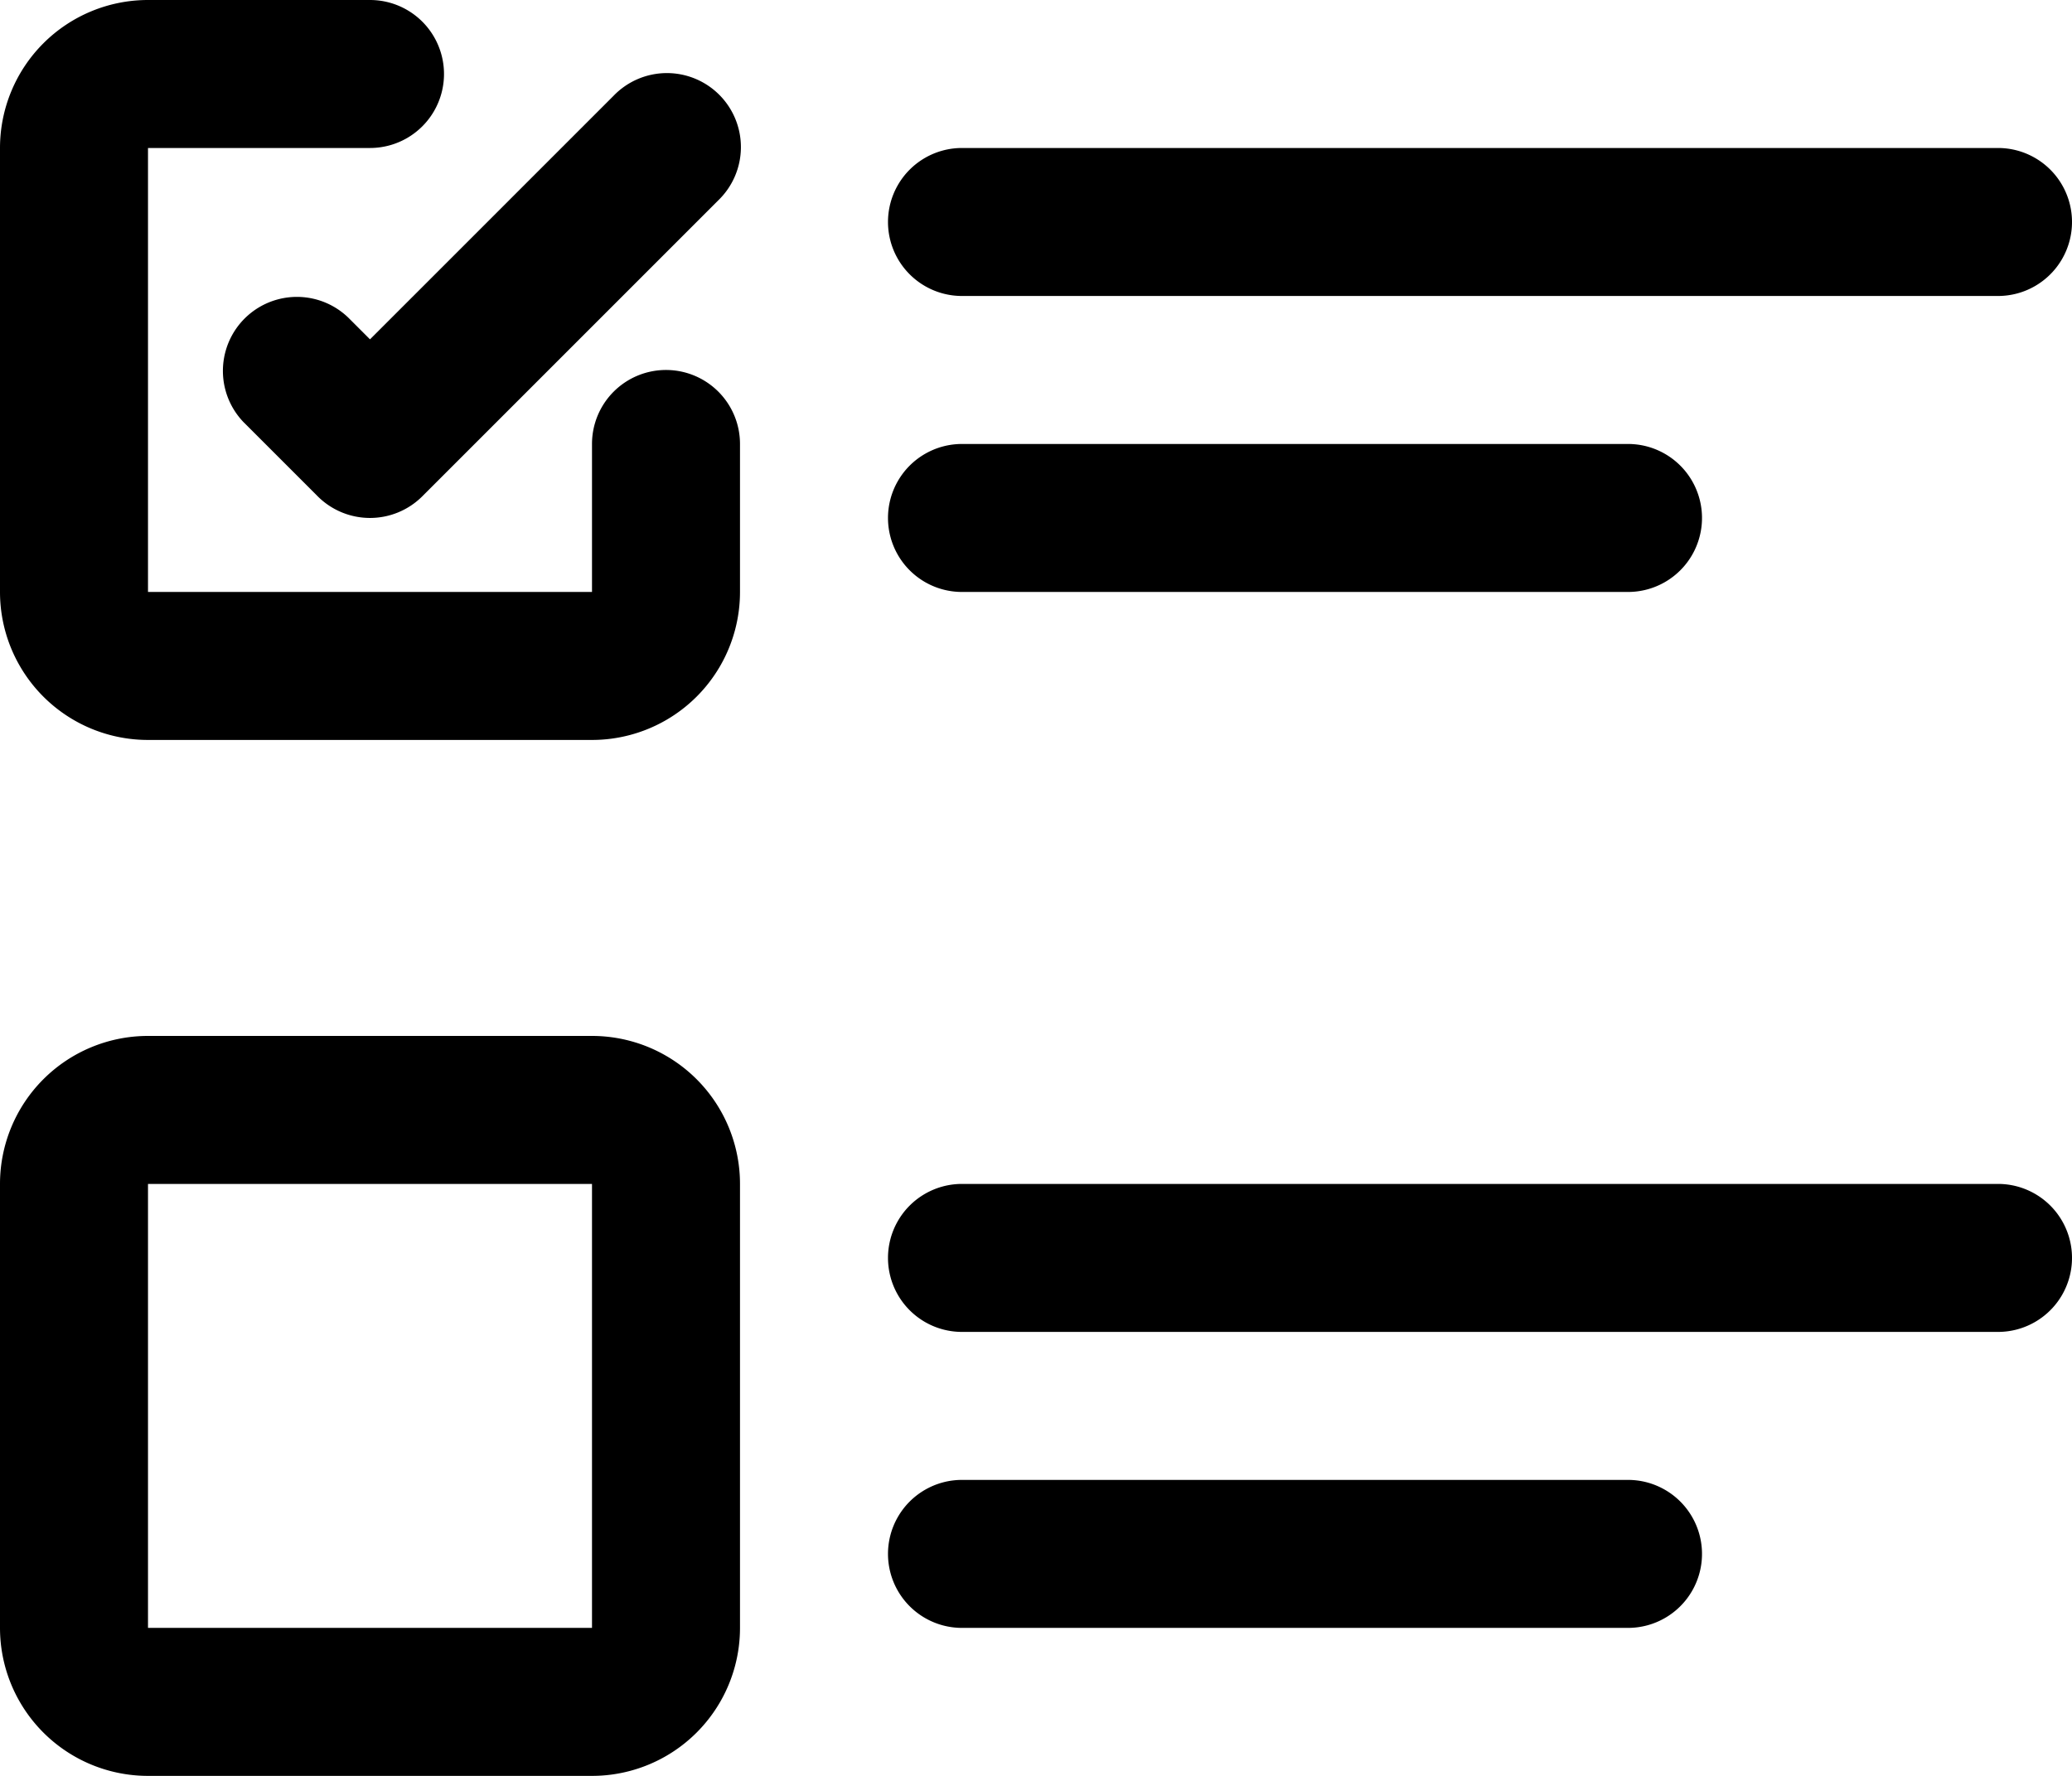
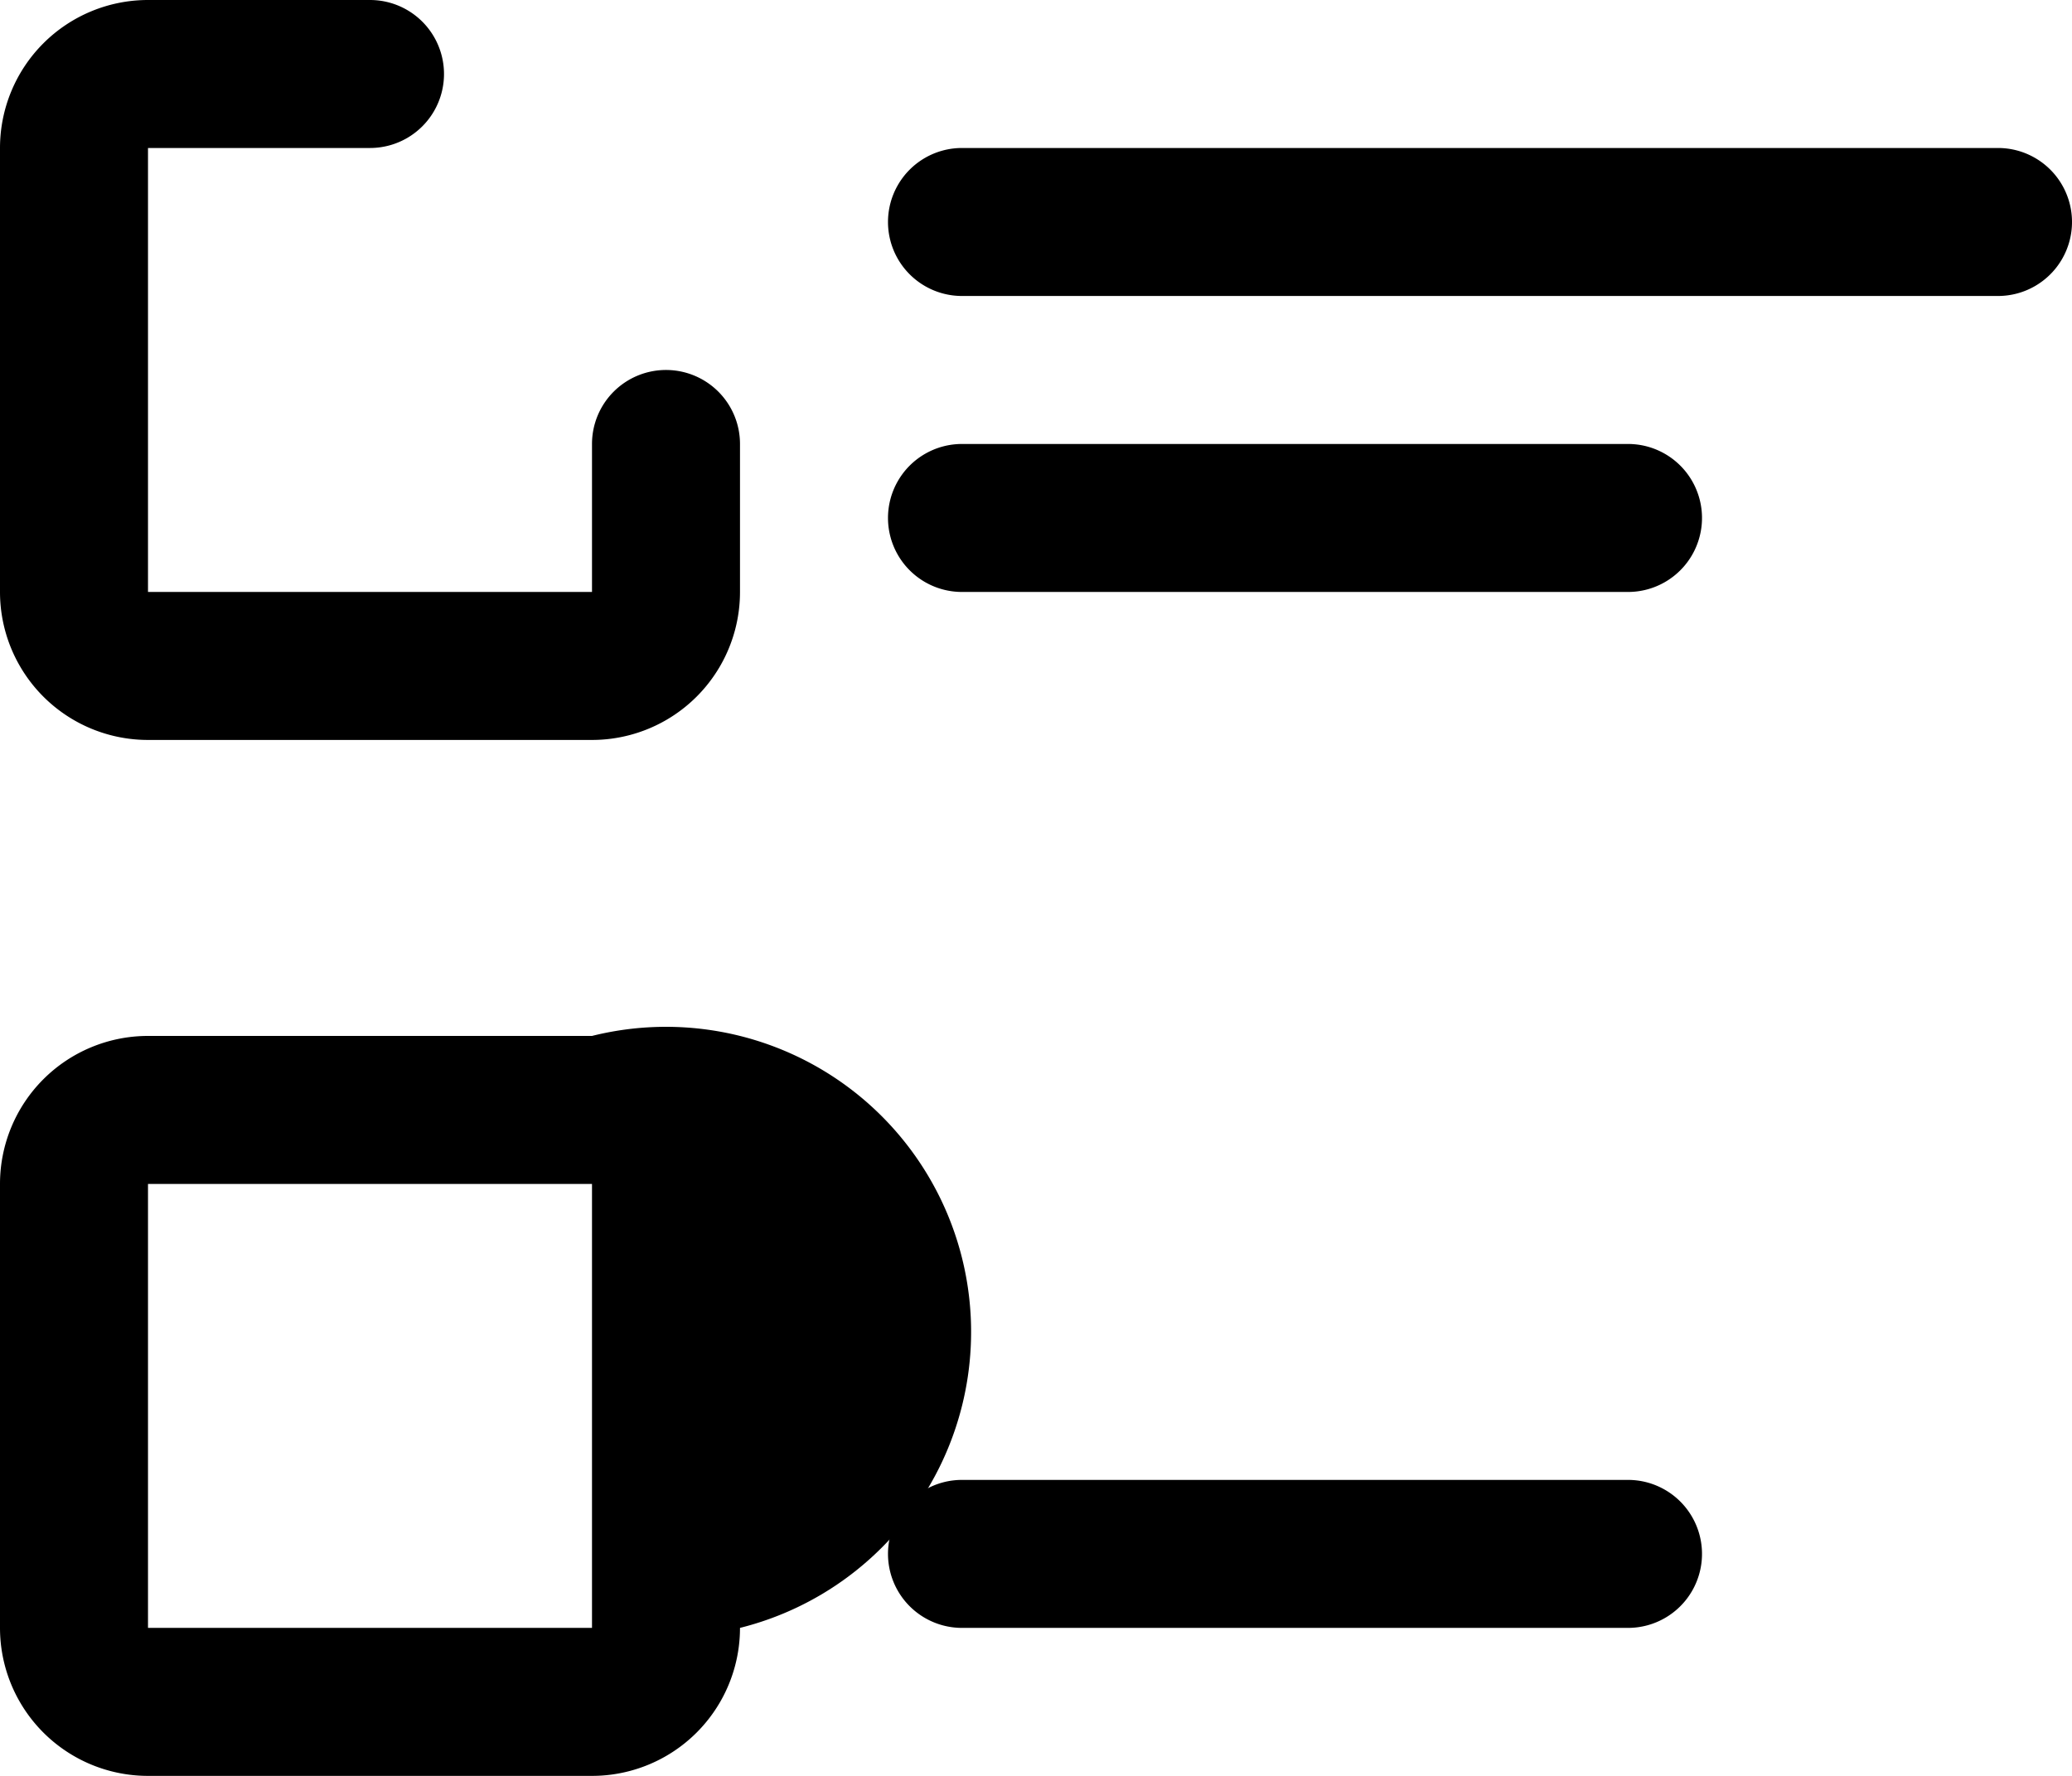
<svg xmlns="http://www.w3.org/2000/svg" height="24.0" preserveAspectRatio="xMidYMid meet" version="1.0" viewBox="2.0 4.0 28.0 24.0" width="28.0" zoomAndPan="magnify">
  <g data-name="Layer 2" id="change1_1">
-     <path d="M10,18H4a2,2,0,0,0-2,2v6a2,2,0,0,0,2,2h6a2,2,0,0,0,2-2V20A2,2,0,0,0,10,18ZM4,26V20h6v6Z" />
+     <path d="M10,18H4a2,2,0,0,0-2,2v6a2,2,0,0,0,2,2h6a2,2,0,0,0,2-2A2,2,0,0,0,10,18ZM4,26V20h6v6Z" />
    <path d="M15,8H29a1,1,0,0,0,0-2H15a1,1,0,0,0,0,2Z" />
    <path d="M15,12h9a1,1,0,0,0,0-2H15a1,1,0,0,0,0,2Z" />
-     <path d="M29,20H15a1,1,0,0,0,0,2H29a1,1,0,0,0,0-2Z" />
    <path d="M24,24H15a1,1,0,0,0,0,2h9a1,1,0,0,0,0-2Z" />
    <path d="M11,9a1,1,0,0,0-1,1v2H4V6H7A1,1,0,0,0,7,4H4A2,2,0,0,0,2,6v6a2,2,0,0,0,2,2h6a2,2,0,0,0,2-2V10A1,1,0,0,0,11,9Z" />
-     <path d="M10.293,5.293,7,8.586l-.293-.293A1,1,0,0,0,5.293,9.707l1,1a1,1,0,0,0,1.414,0l4-4a1,1,0,1,0-1.414-1.414Z" />
  </g>
</svg>